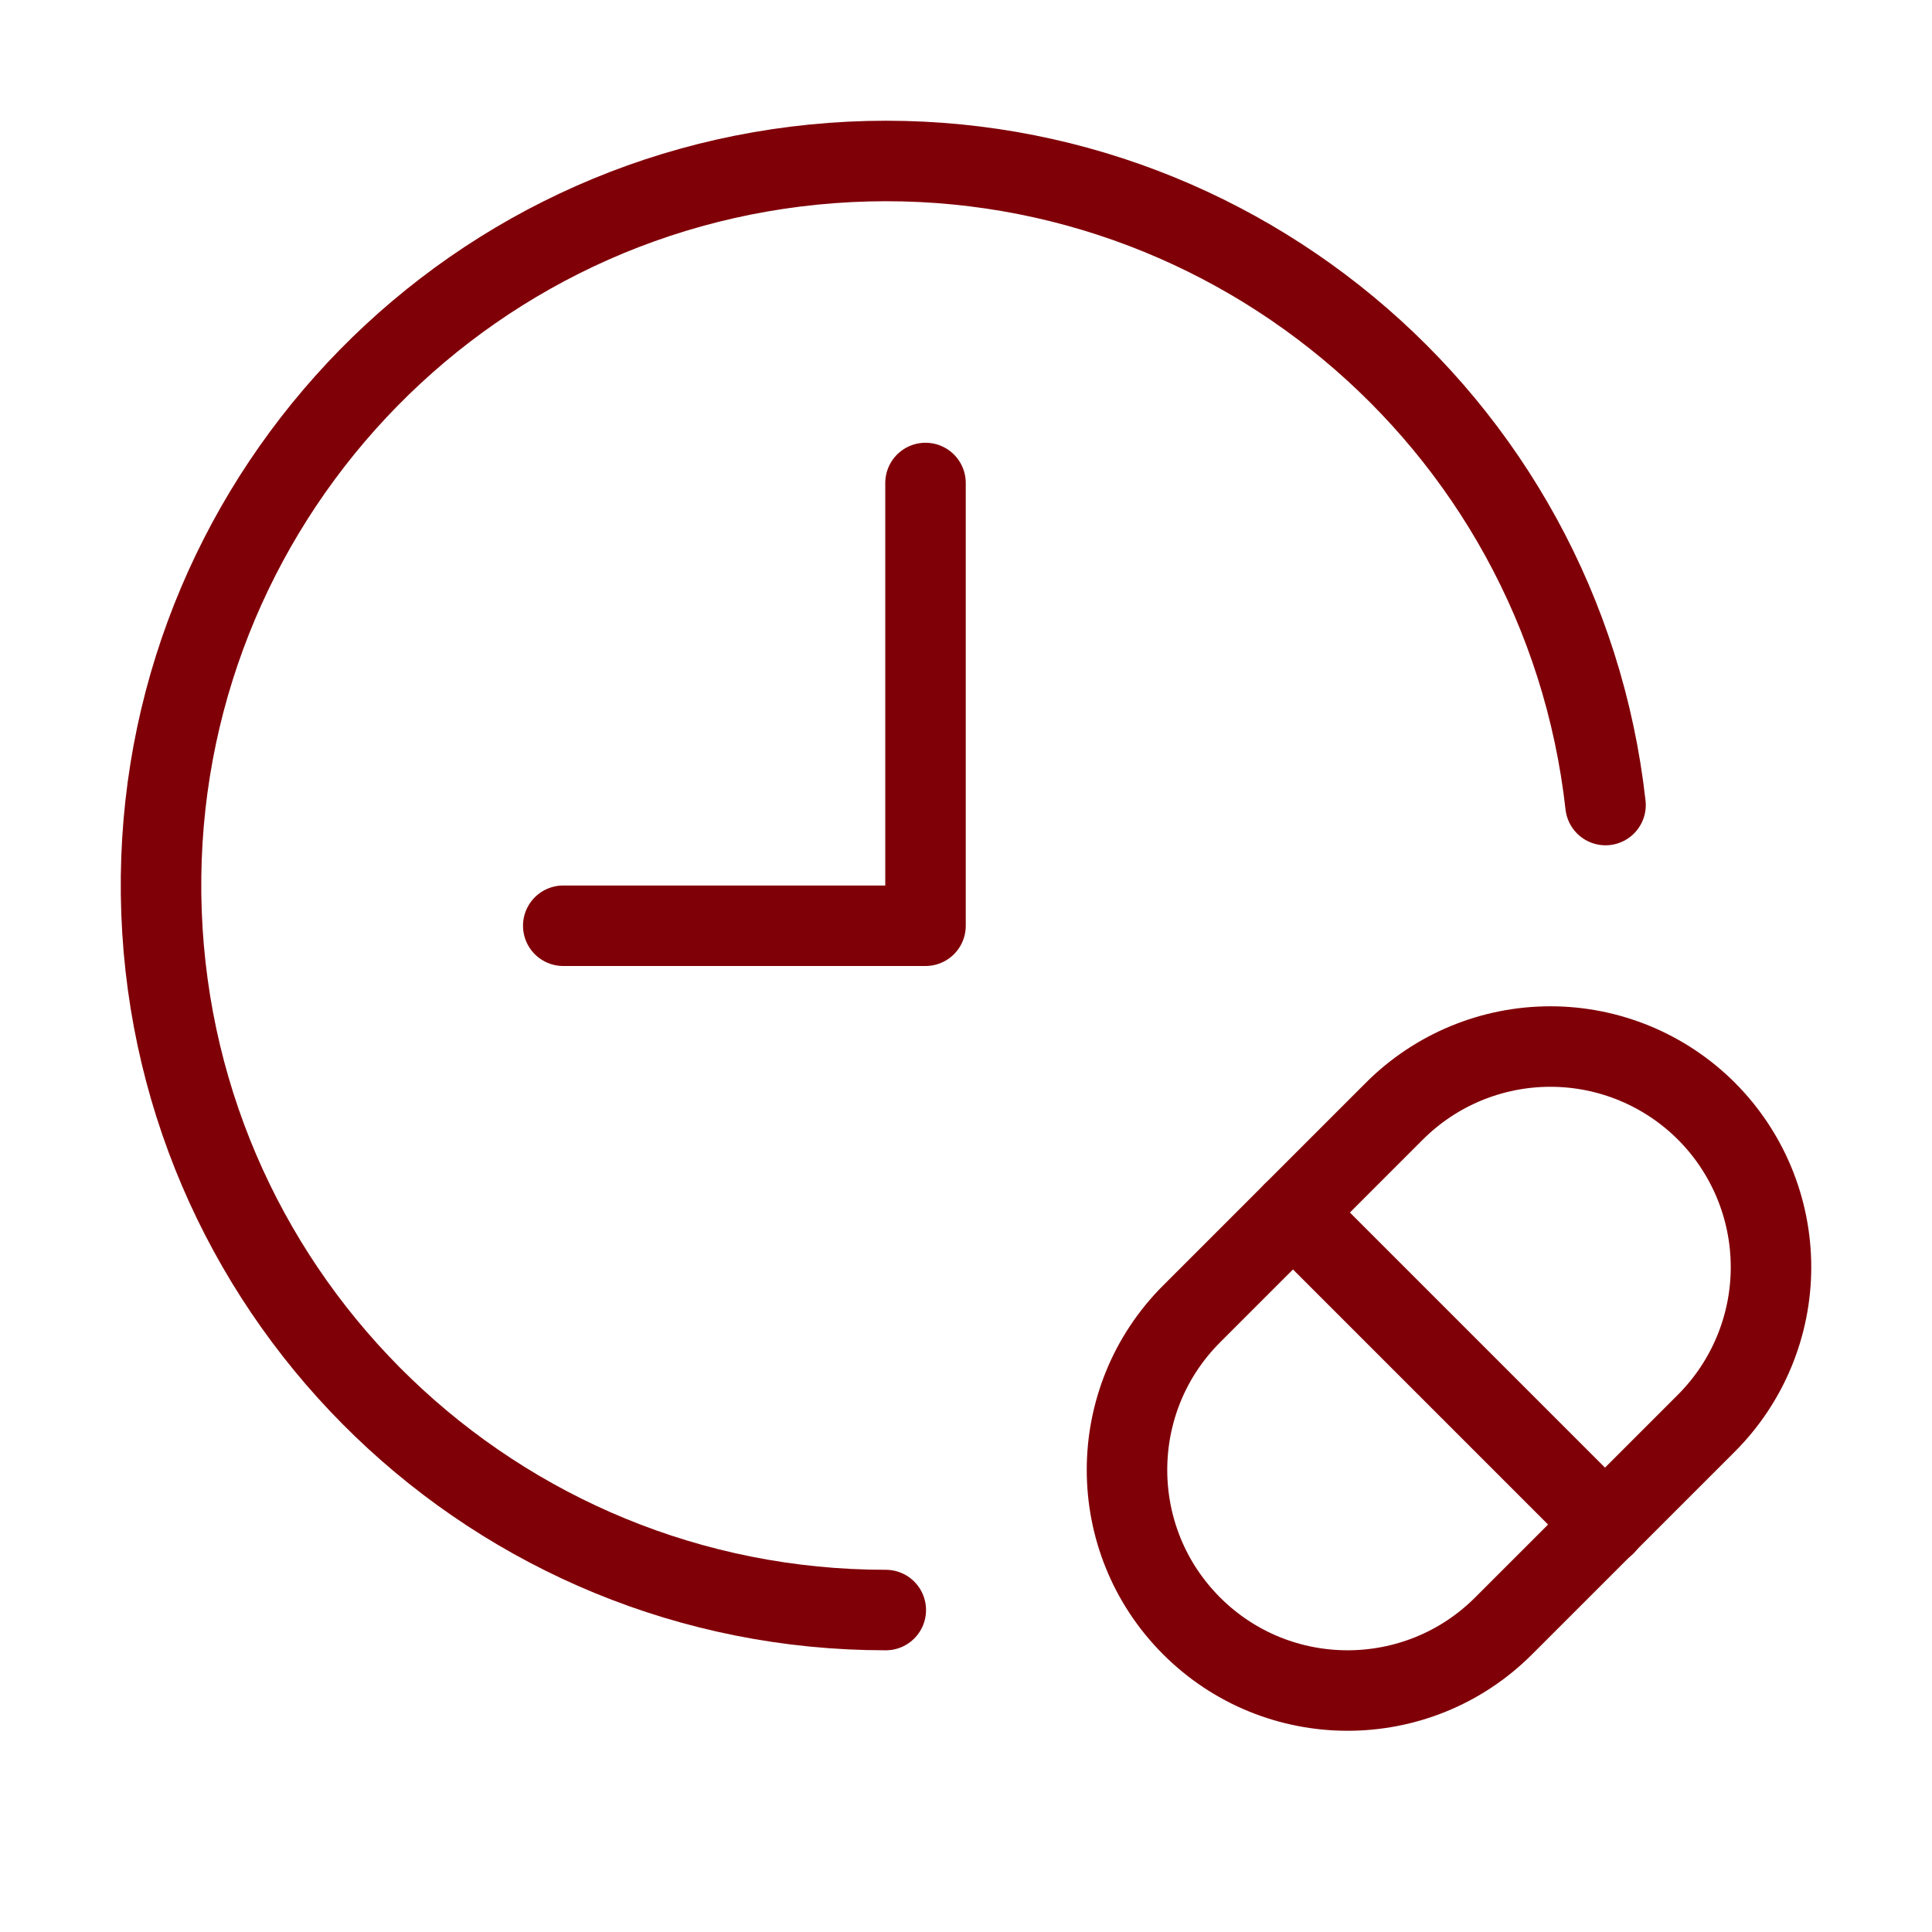
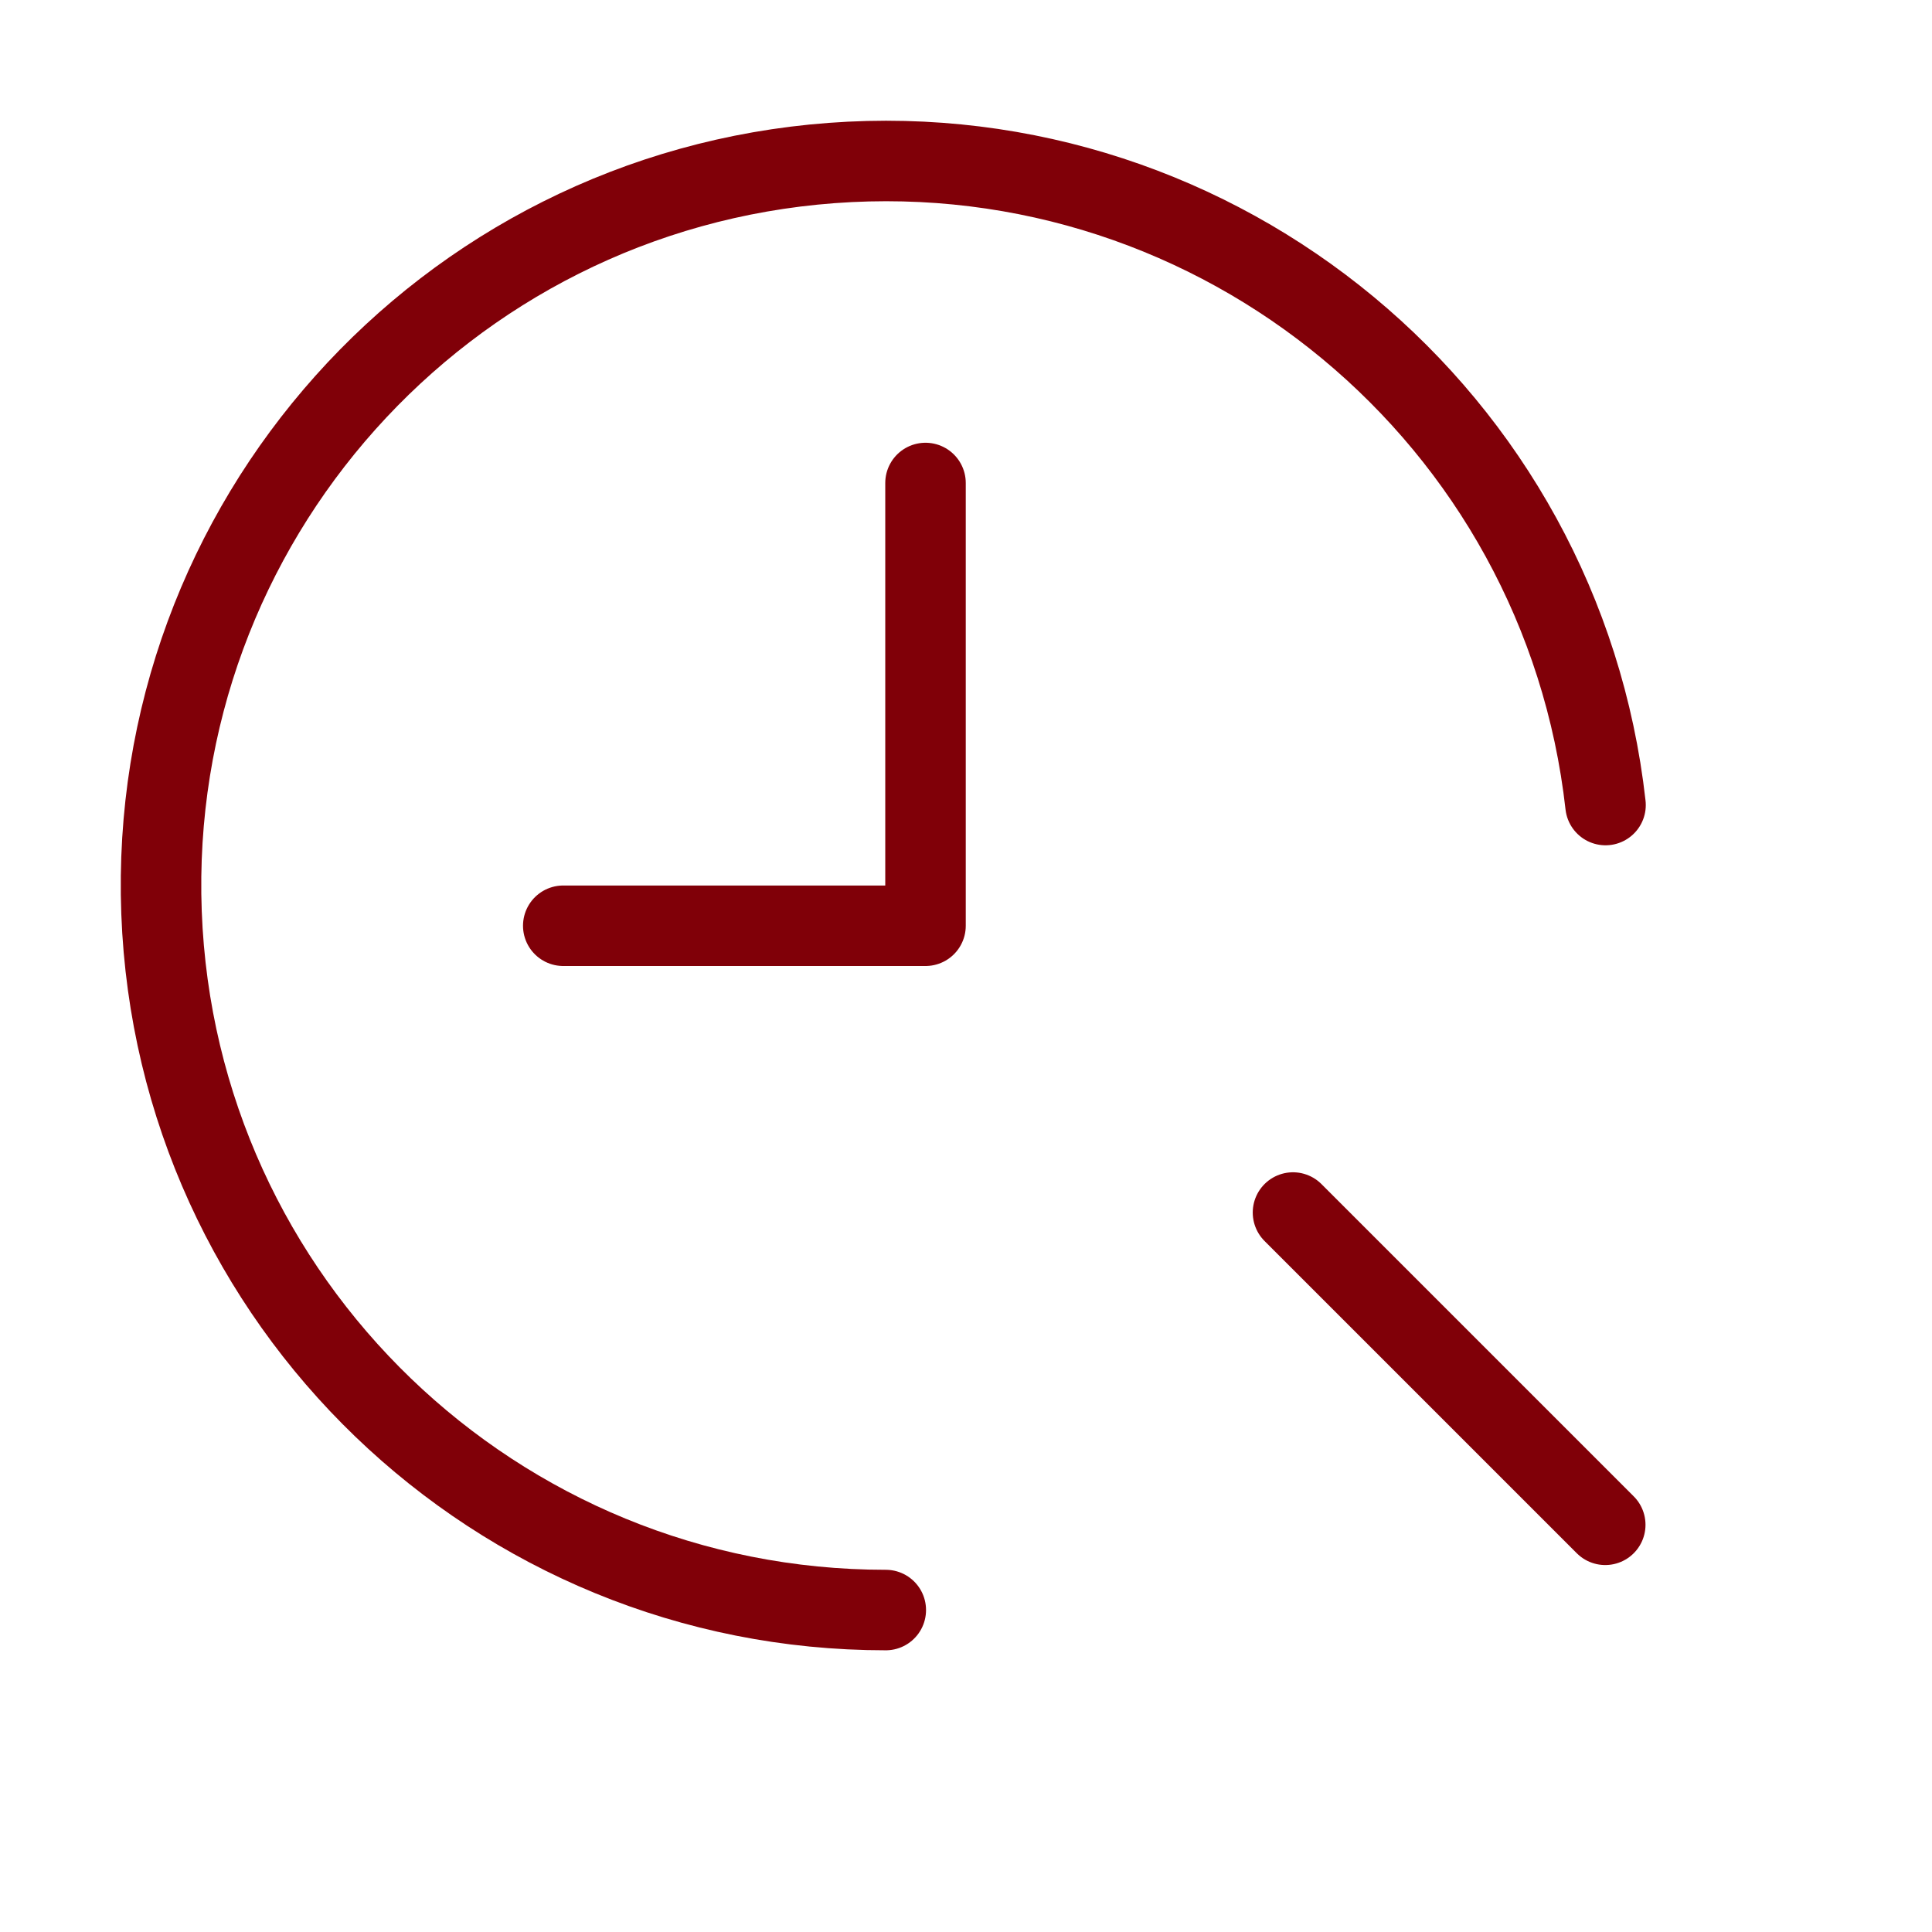
<svg xmlns="http://www.w3.org/2000/svg" width="48" height="48" viewBox="0 0 48 48" fill="none">
-   <path fill-rule="evenodd" clip-rule="evenodd" d="M29.605 32.644L34.643 27.606C35.671 26.578 37.065 26.001 38.519 26.001C39.972 26.001 41.367 26.578 42.395 27.606V27.606C43.422 28.634 44 30.028 44 31.482C44 32.935 43.422 34.33 42.395 35.358L37.357 40.395C35.216 42.536 31.746 42.536 29.605 40.395V40.395C27.465 38.255 27.465 34.784 29.605 32.644Z" stroke="#800008" stroke-width="2" stroke-linecap="round" stroke-linejoin="round" />
  <path d="M22.007 40.001C12.325 40.004 4.374 32.348 4.013 22.673C3.651 12.998 11.008 4.77 20.663 4.05C30.319 3.331 38.813 10.379 39.889 20.001" stroke="#800008" stroke-width="2" stroke-linecap="round" stroke-linejoin="round" />
  <path d="M32.124 30.125L39.882 37.883" stroke="#800008" stroke-width="2" stroke-linecap="round" stroke-linejoin="round" />
  <path d="M22.994 12V23H13.994" stroke="#800008" stroke-width="2" stroke-linecap="round" stroke-linejoin="round" />
</svg>